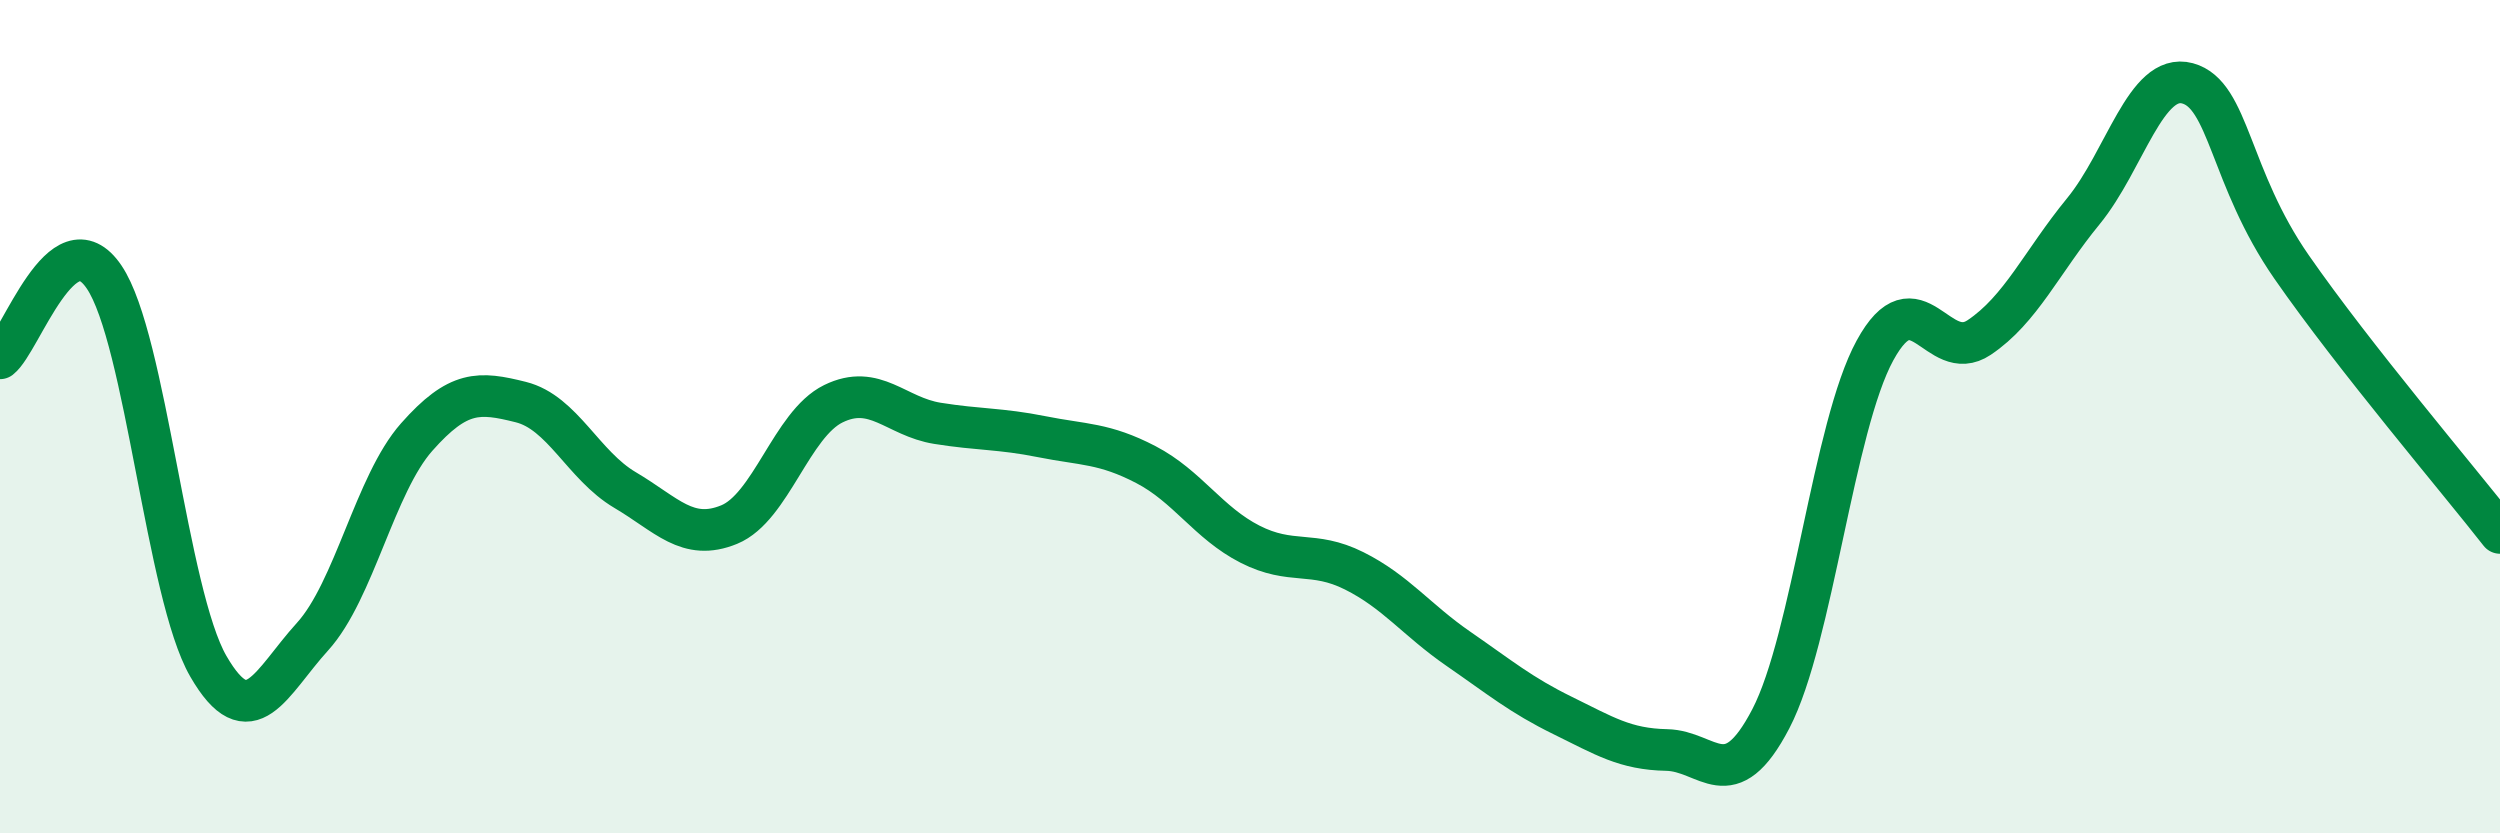
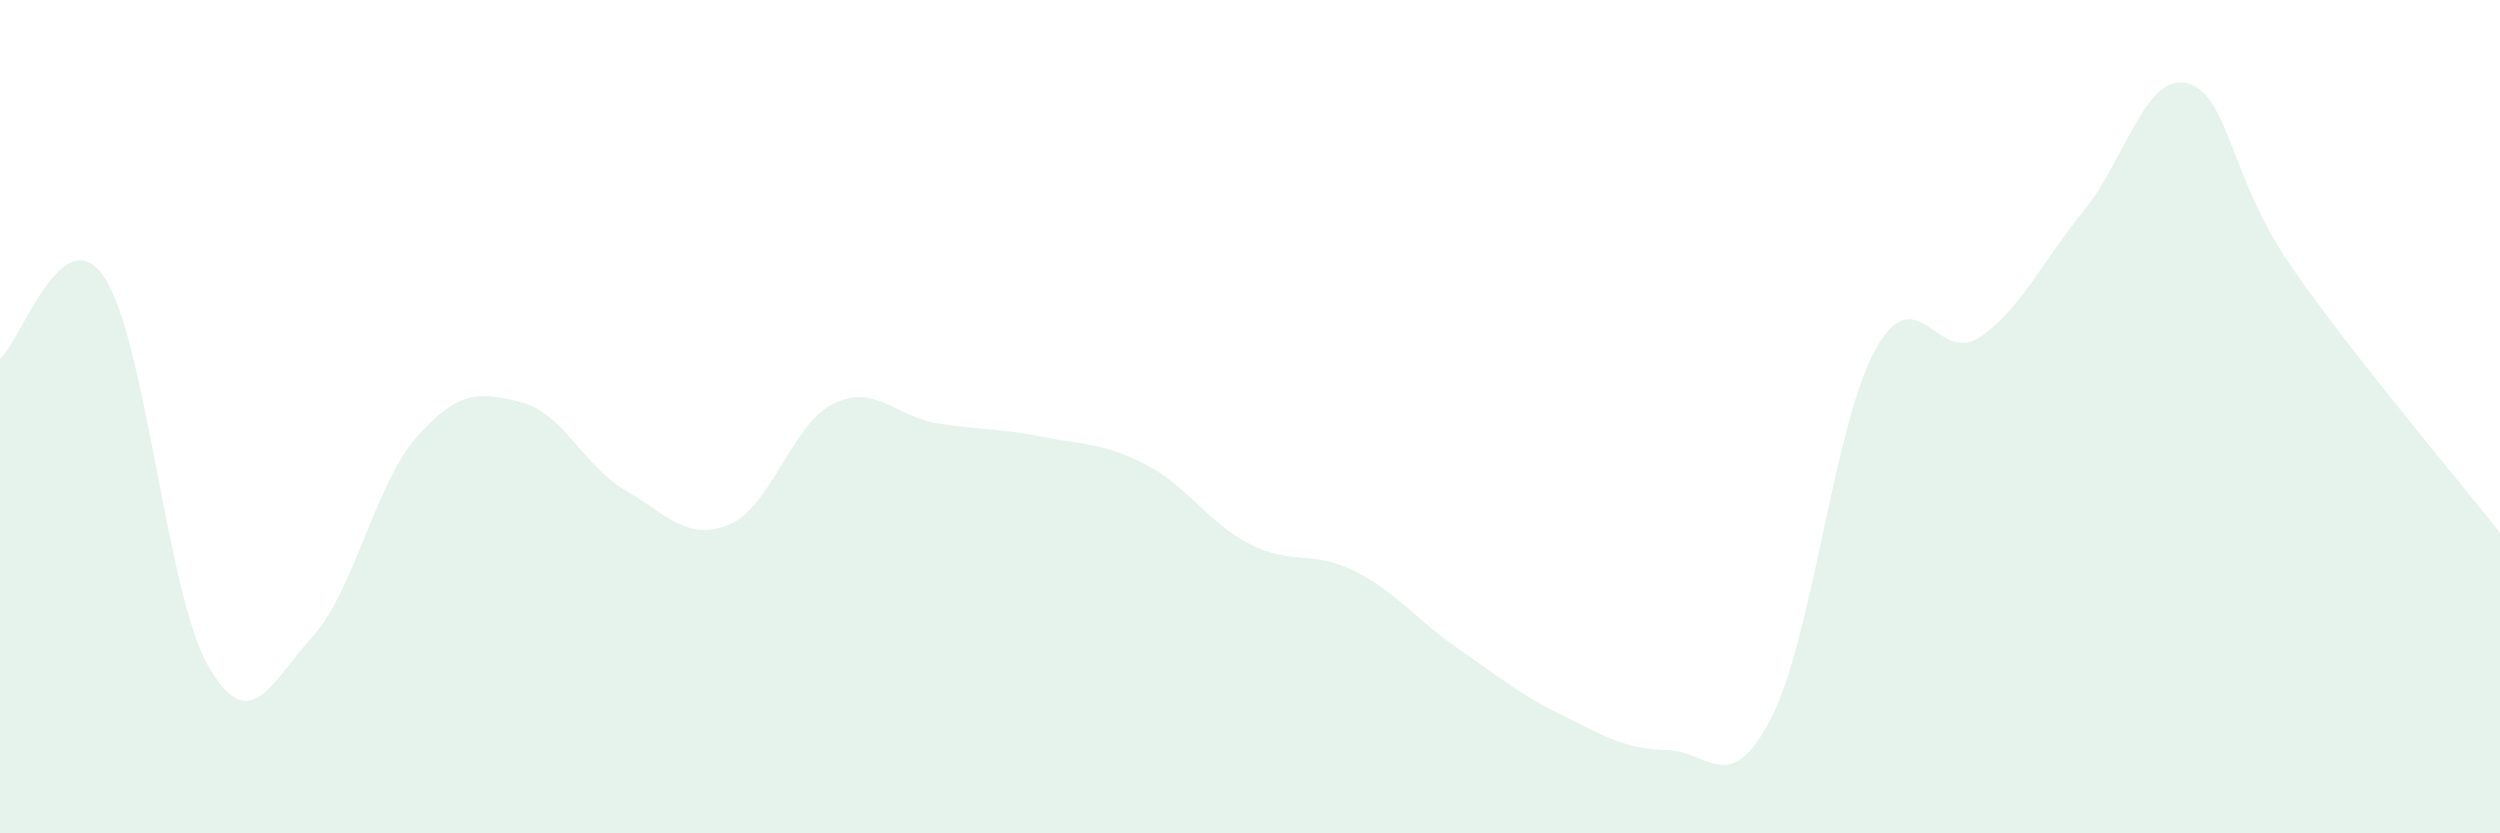
<svg xmlns="http://www.w3.org/2000/svg" width="60" height="20" viewBox="0 0 60 20">
  <path d="M 0,8.6 C 0.5,8.21 1.5,5.17 2.5,6.65 C 3.5,8.13 4,14.26 5,15.99 C 6,17.72 6.5,16.38 7.5,15.28 C 8.5,14.18 9,11.62 10,10.49 C 11,9.36 11.5,9.4 12.5,9.65 C 13.5,9.9 14,11.17 15,11.76 C 16,12.35 16.5,13 17.5,12.59 C 18.5,12.18 19,10.18 20,9.69 C 21,9.2 21.5,10 22.5,10.16 C 23.5,10.32 24,10.28 25,10.48 C 26,10.68 26.5,10.63 27.5,11.15 C 28.5,11.67 29,12.55 30,13.06 C 31,13.57 31.5,13.2 32.5,13.7 C 33.5,14.2 34,14.88 35,15.57 C 36,16.26 36.5,16.68 37.5,17.17 C 38.5,17.66 39,17.98 40,18 C 41,18.02 41.5,19.17 42.5,17.25 C 43.5,15.33 44,10.24 45,8.41 C 46,6.58 46.5,8.77 47.5,8.1 C 48.5,7.43 49,6.29 50,5.07 C 51,3.85 51.5,1.73 52.5,2 C 53.5,2.27 53.5,4.25 55,6.41 C 56.5,8.57 59,11.51 60,12.79L60 20L0 20Z" fill="#008740" opacity="0.1" stroke-linecap="round" stroke-linejoin="round" />
-   <path d="M 0,8.6 C 0.5,8.21 1.5,5.17 2.5,6.65 C 3.5,8.13 4,14.26 5,15.99 C 6,17.72 6.5,16.38 7.5,15.28 C 8.5,14.18 9,11.62 10,10.49 C 11,9.36 11.5,9.4 12.5,9.65 C 13.5,9.9 14,11.17 15,11.76 C 16,12.35 16.5,13 17.5,12.59 C 18.5,12.18 19,10.18 20,9.69 C 21,9.2 21.5,10 22.5,10.16 C 23.5,10.32 24,10.28 25,10.48 C 26,10.68 26.5,10.63 27.5,11.15 C 28.5,11.67 29,12.55 30,13.06 C 31,13.57 31.5,13.2 32.5,13.7 C 33.5,14.2 34,14.88 35,15.57 C 36,16.26 36.5,16.68 37.5,17.17 C 38.5,17.66 39,17.98 40,18 C 41,18.02 41.5,19.17 42.5,17.25 C 43.5,15.33 44,10.24 45,8.41 C 46,6.58 46.5,8.77 47.5,8.1 C 48.5,7.43 49,6.29 50,5.07 C 51,3.85 51.5,1.73 52.5,2 C 53.5,2.27 53.5,4.25 55,6.41 C 56.5,8.57 59,11.51 60,12.79" stroke="#008740" stroke-width="1" fill="none" stroke-linecap="round" stroke-linejoin="round" />
</svg>